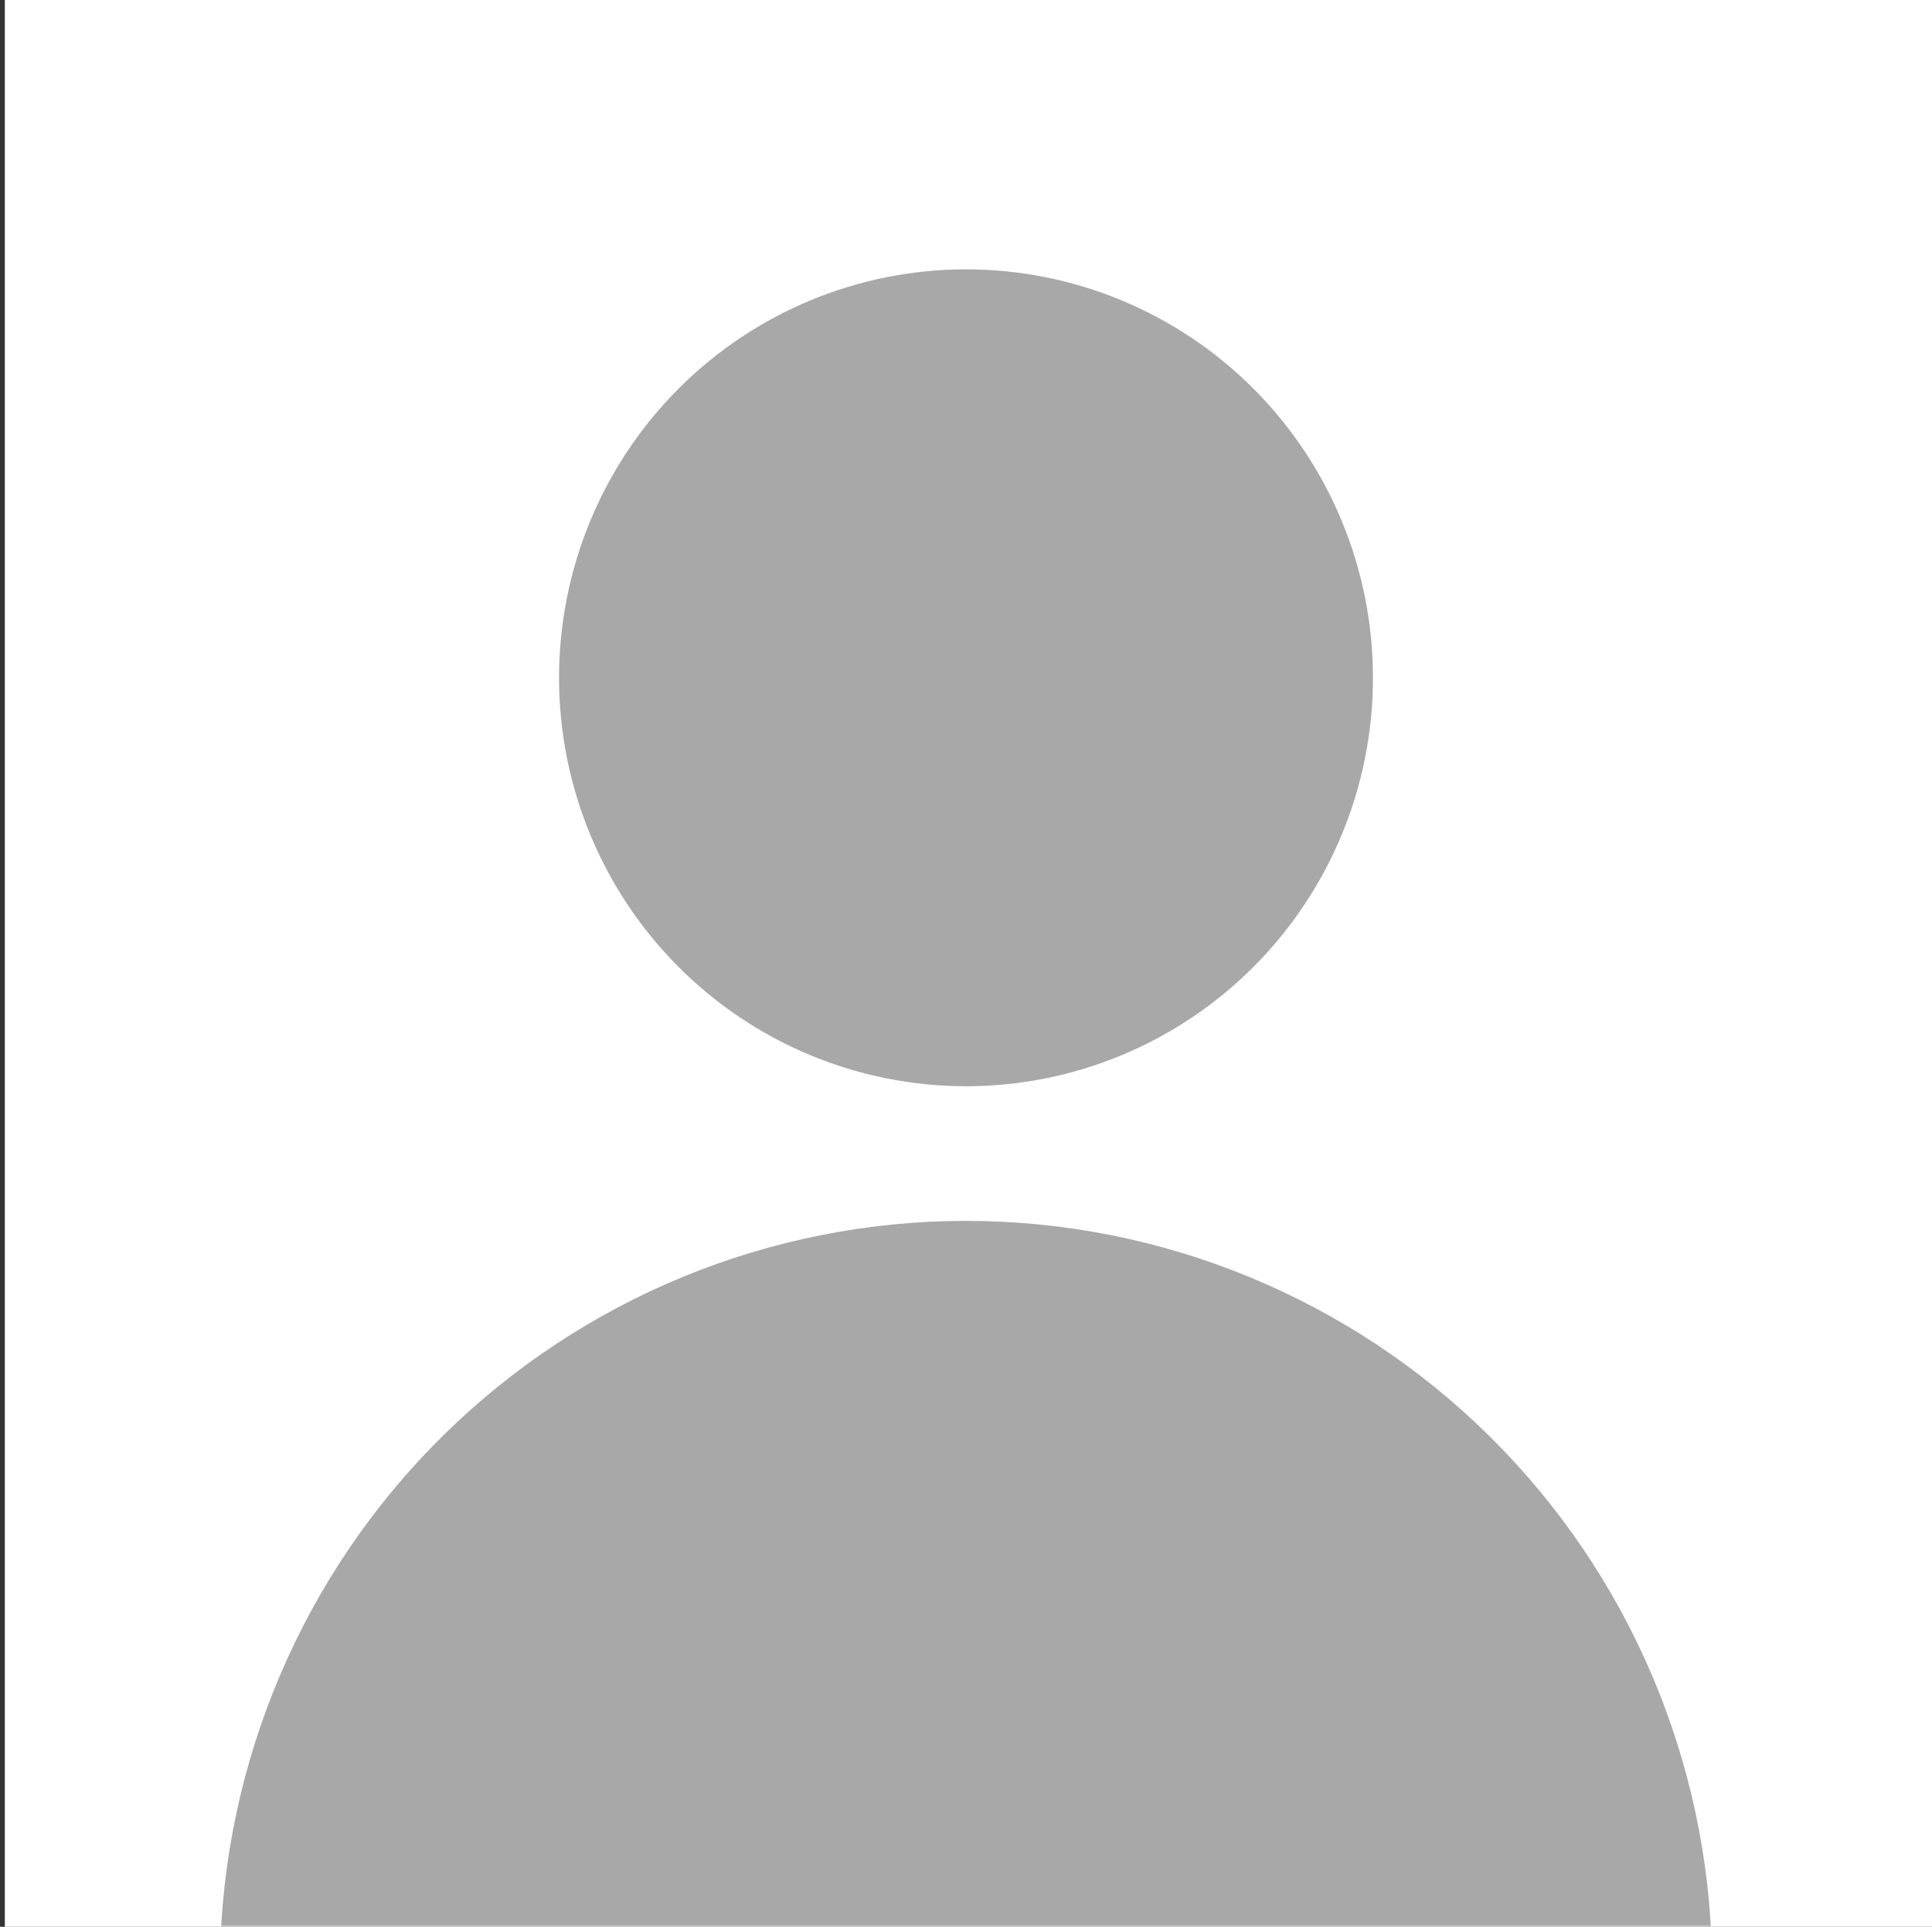
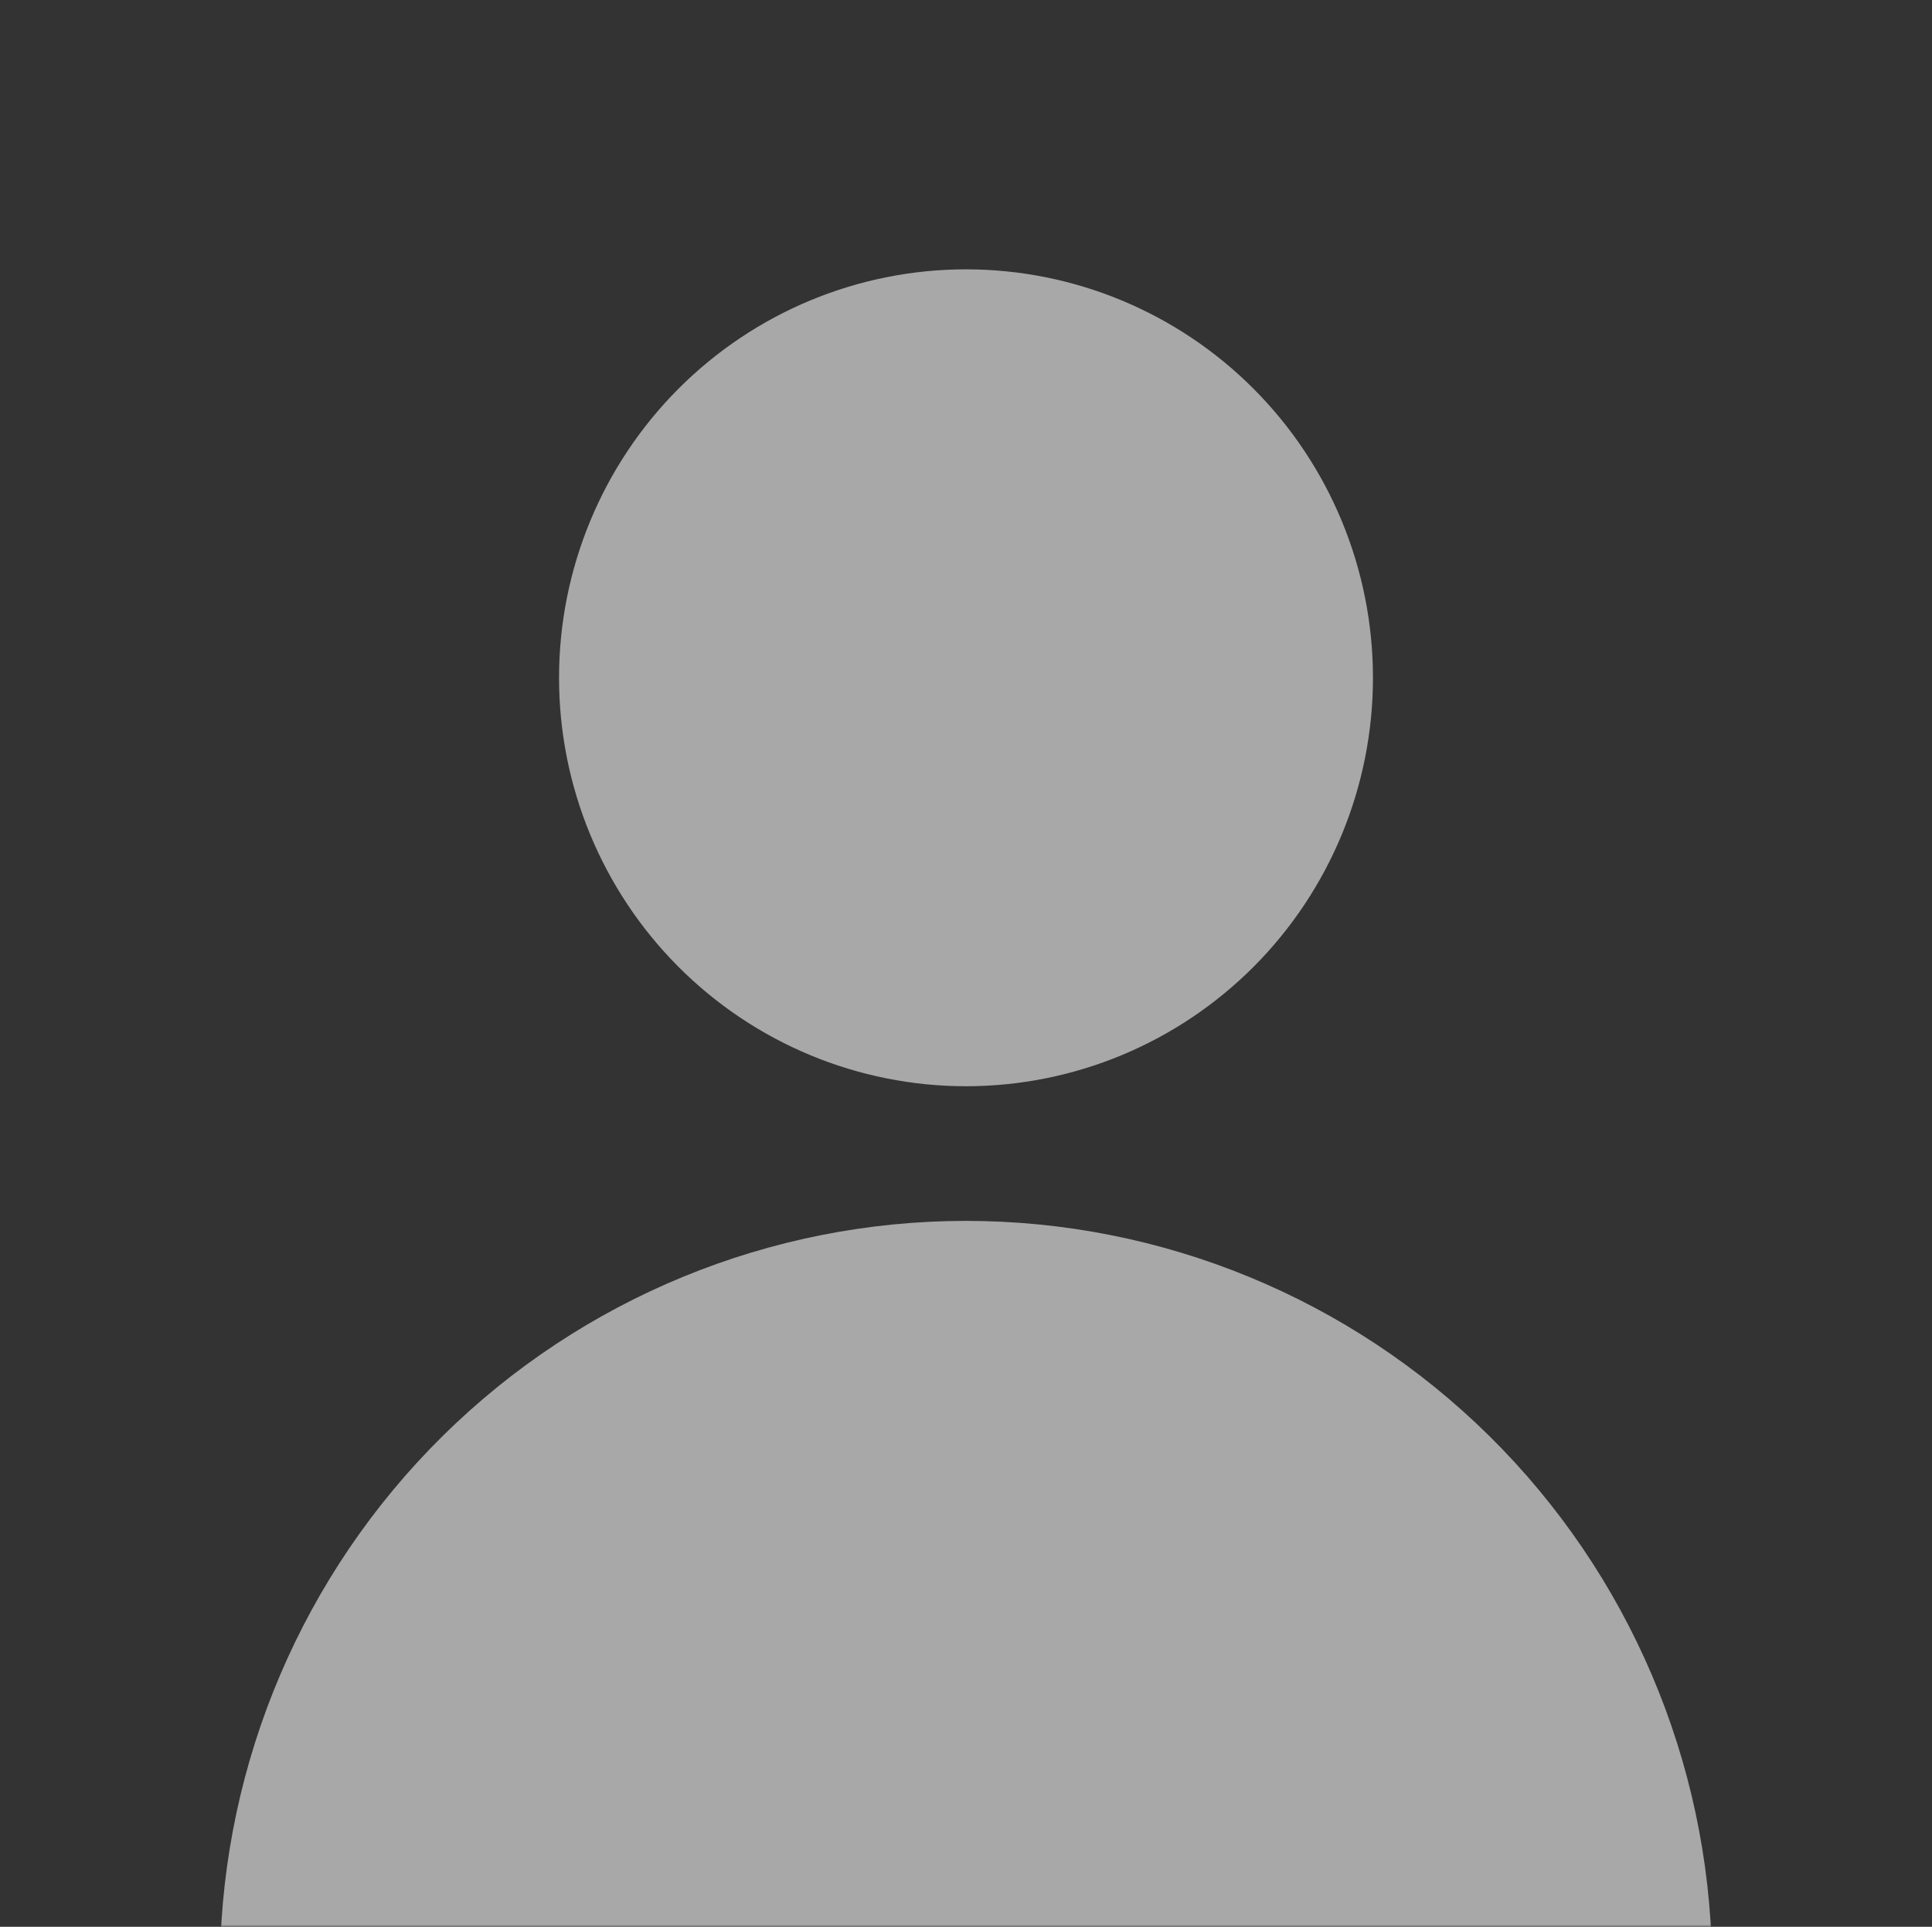
<svg xmlns="http://www.w3.org/2000/svg" width="401" height="400" viewBox="0 0 401 400" fill="none">
  <rect x="0" y="0" width="401" height="400" fill="#333333" stroke="none" />
-   <rect x="1" width="400" height="400" fill="white" />
  <mask id="mask0_1_17" style="mask-type:alpha" maskUnits="userSpaceOnUse" x="0" y="0" width="401" height="400">
    <rect x="0.5" width="400" height="400" fill="#D9D9D9" />
  </mask>
  <g mask="url(#mask0_1_17)">
    <path fill-rule="evenodd" clip-rule="evenodd" d="M116.033 140.707C116.033 118.218 124.933 96.651 140.773 80.749C156.614 64.847 178.098 55.914 200.5 55.914C222.902 55.914 244.386 64.847 260.227 80.749C276.067 96.651 284.966 118.218 284.966 140.707C284.966 163.195 276.067 184.762 260.227 200.664C244.386 216.566 222.902 225.499 200.5 225.499C178.098 225.499 156.614 216.566 140.773 200.664C124.933 184.762 116.033 163.195 116.033 140.707ZM45.663 406.484C46.296 365.68 62.888 326.761 91.857 298.13C120.825 269.499 159.847 253.451 200.5 253.451C241.153 253.451 280.175 269.499 309.143 298.13C338.112 326.761 354.703 365.68 355.336 406.484C355.385 409.231 354.635 411.933 353.179 414.259C351.722 416.585 349.621 418.434 347.134 419.58C301.131 440.754 251.108 451.681 200.5 451.613C148.206 451.613 98.521 440.156 53.866 419.58C51.379 418.434 49.278 416.585 47.821 414.259C46.364 411.933 45.615 409.231 45.663 406.484Z" fill="#A8A8A8" />
  </g>
</svg>